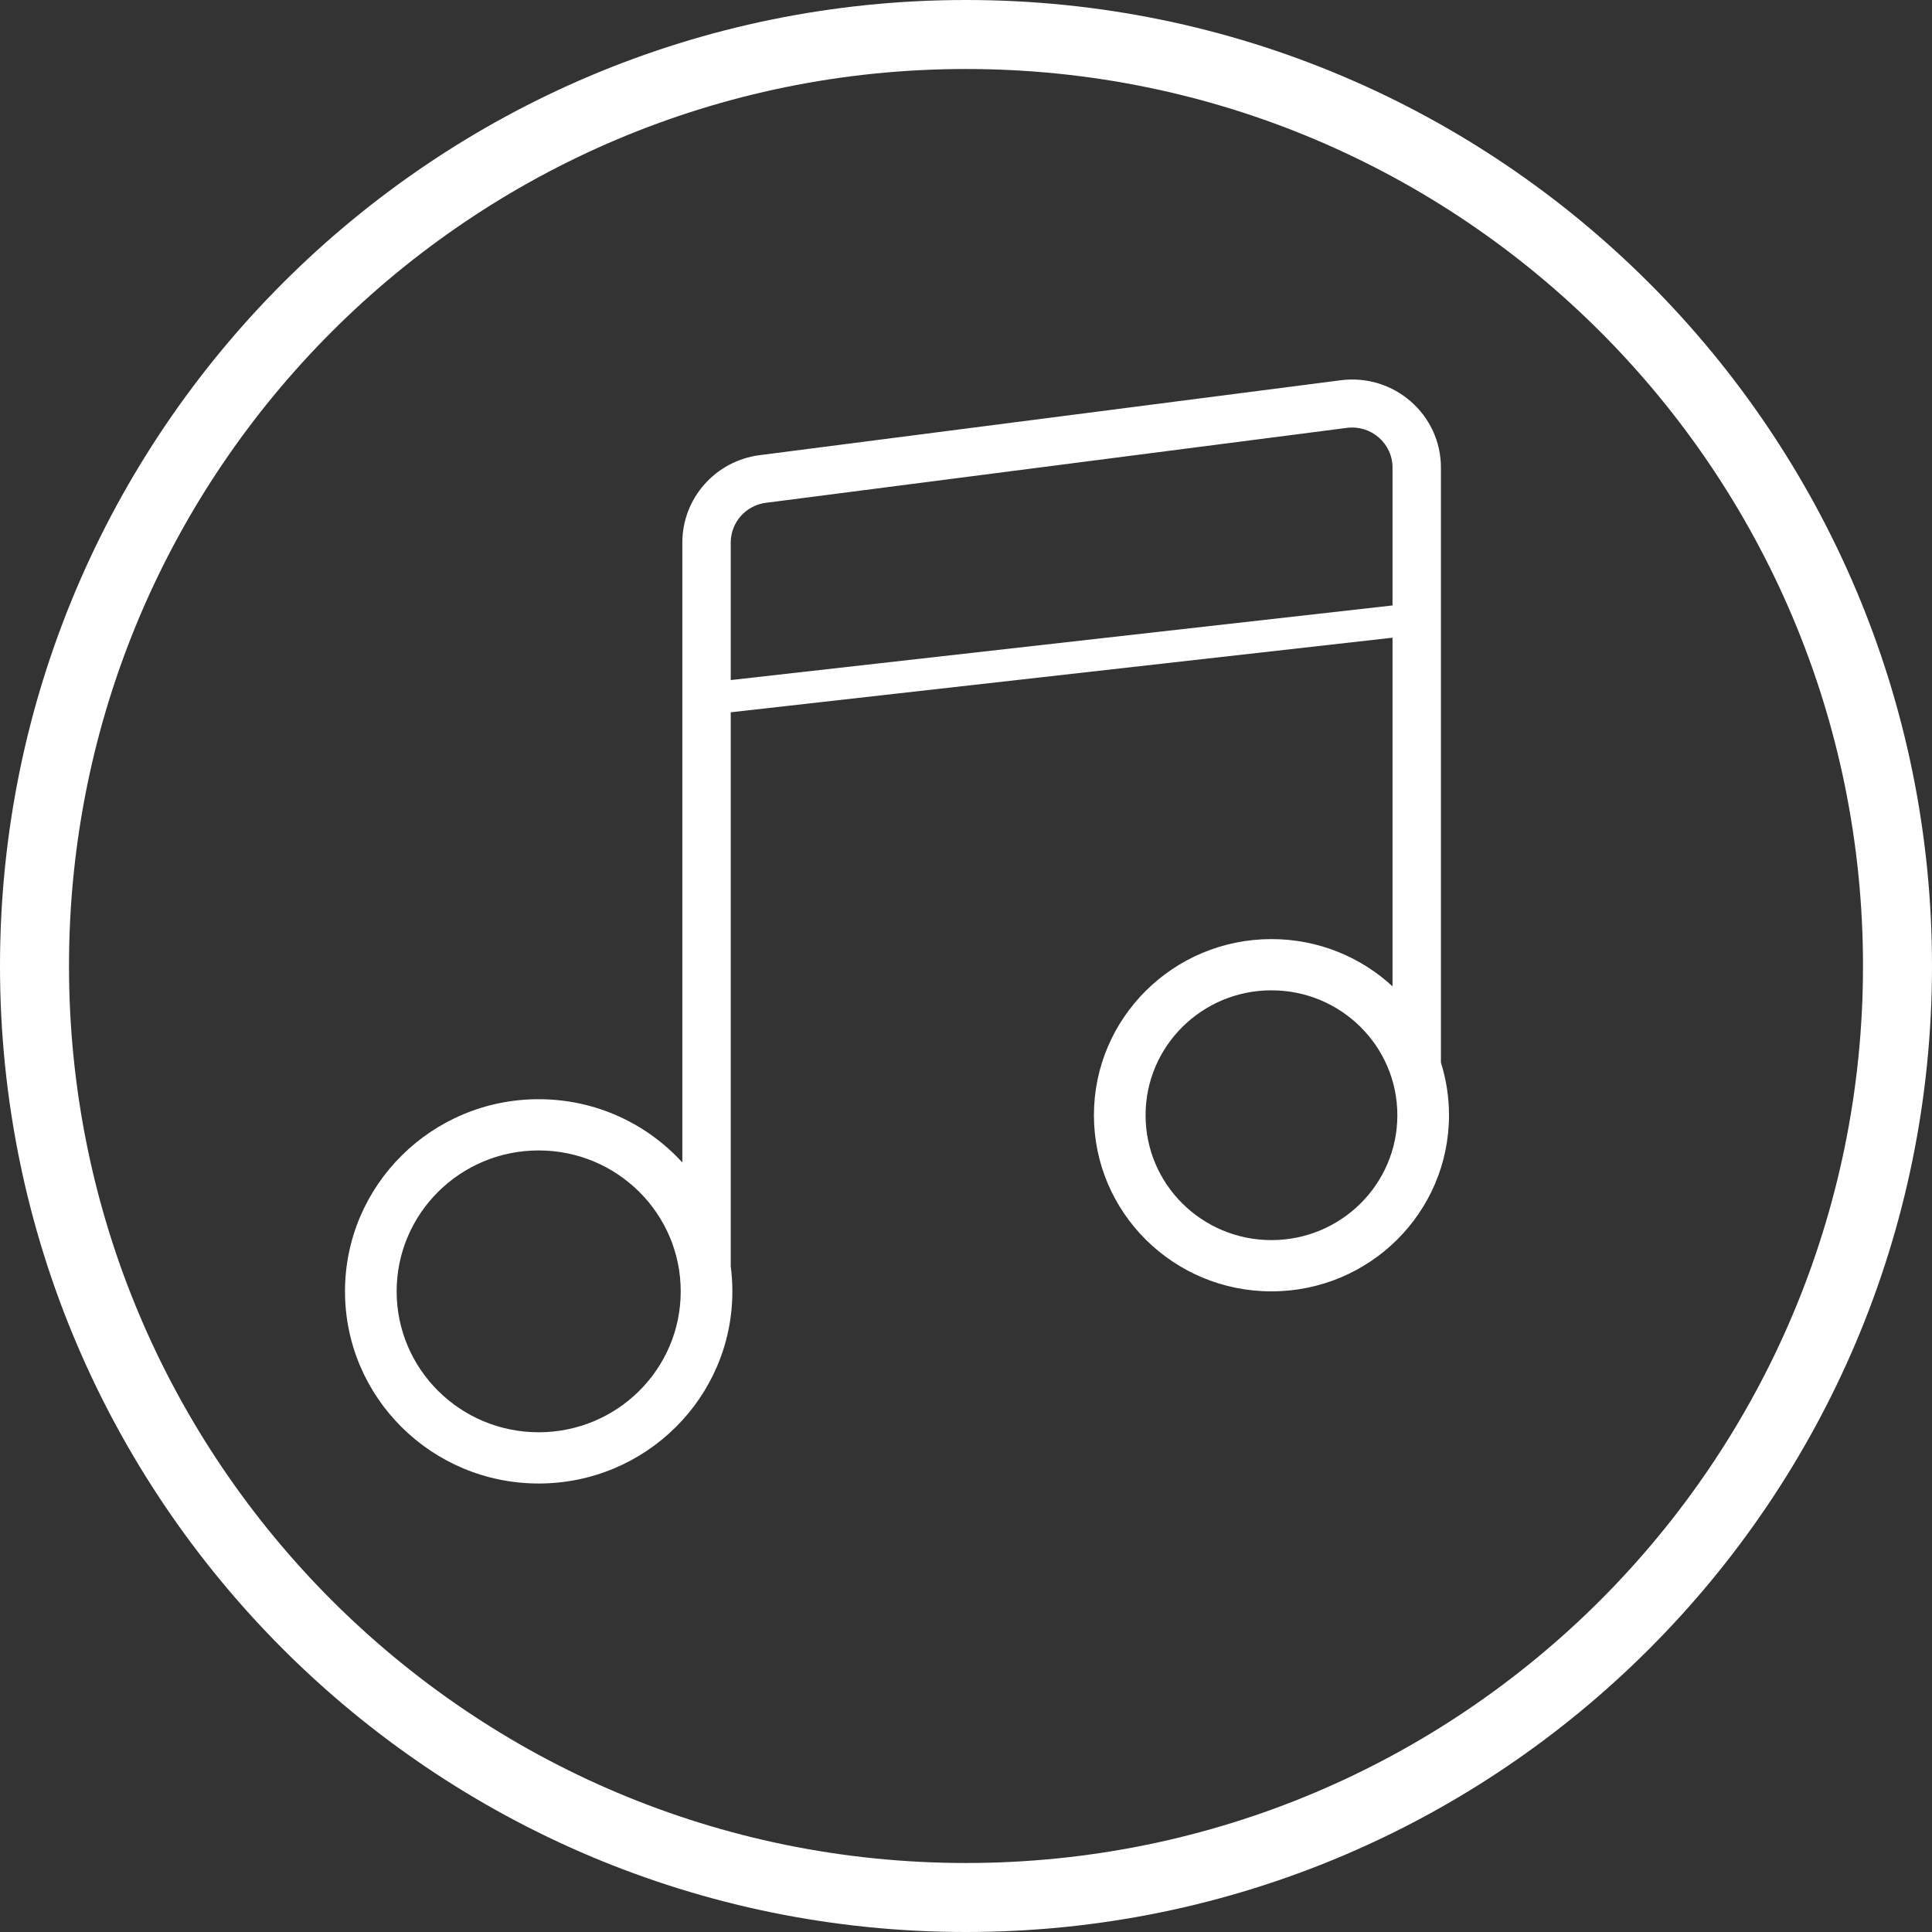
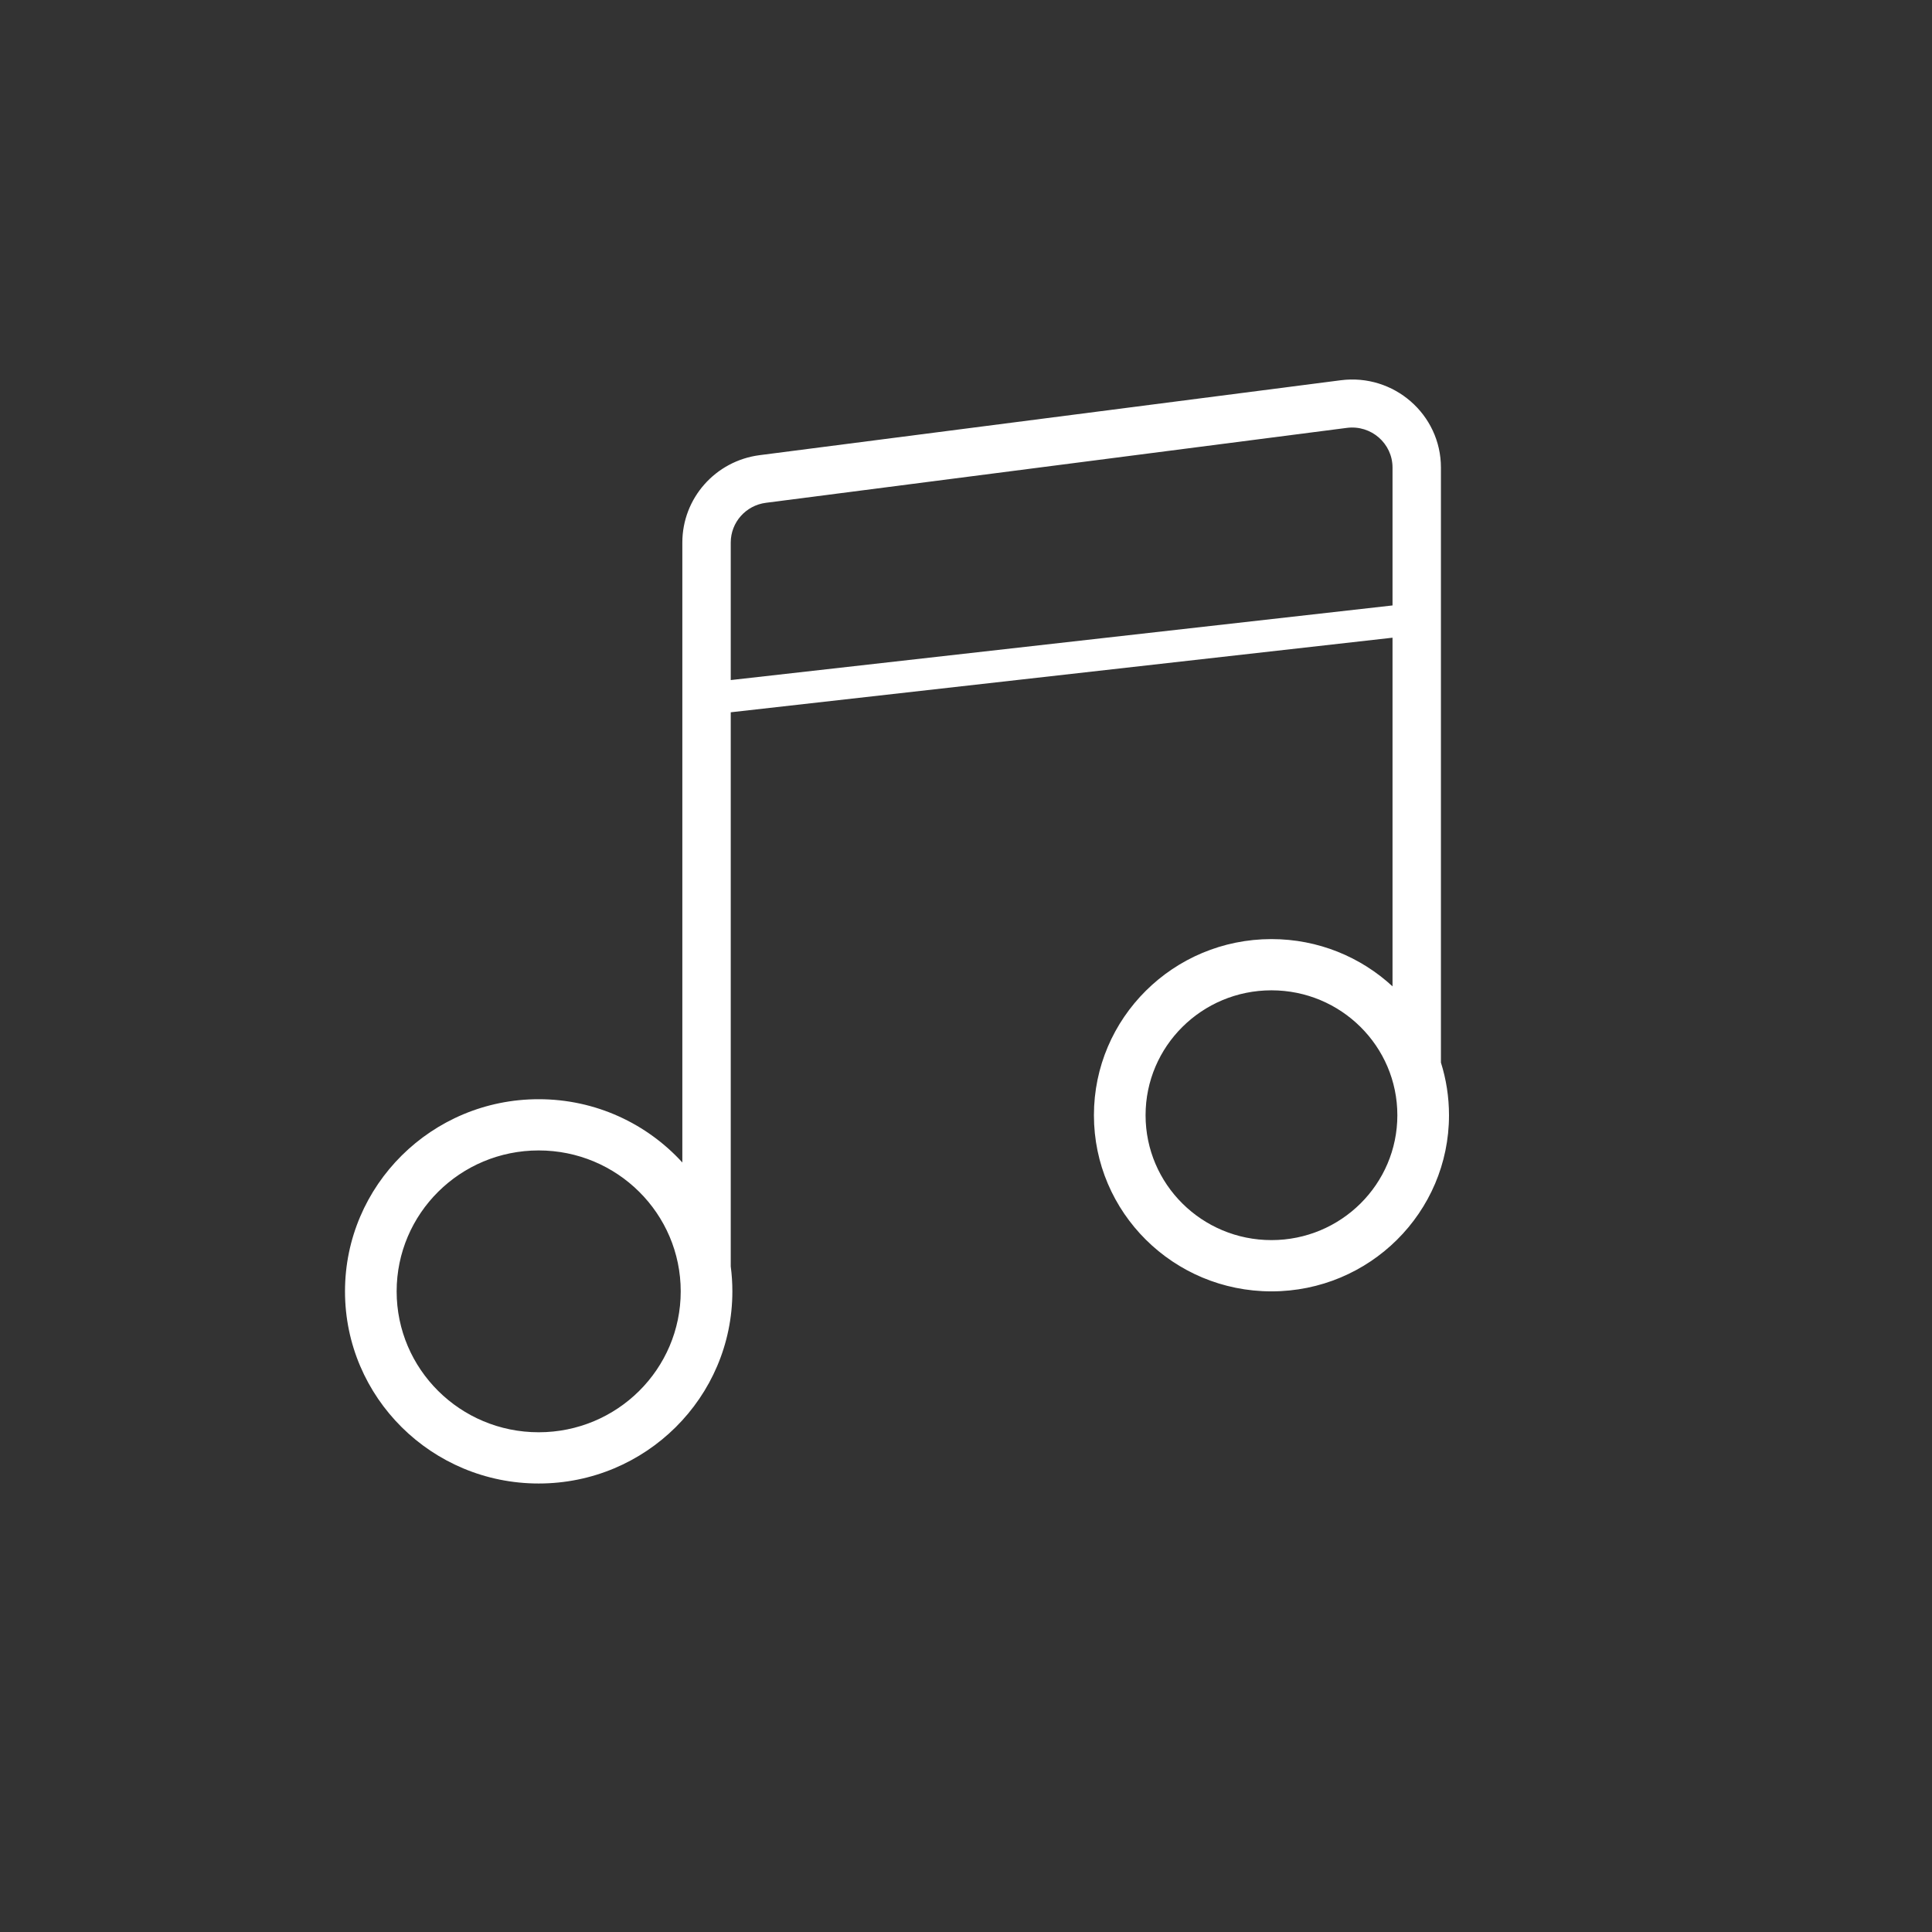
<svg xmlns="http://www.w3.org/2000/svg" width="56" height="56" viewBox="0 0 56 56" fill="none">
  <rect x="0" y="0" width="56" height="56" fill="#333333" stroke="none" />
-   <path fill-rule="evenodd" clip-rule="evenodd" d="M28 54C42.359 54 54 42.359 54 28C54 13.641 42.359 2 28 2C13.641 2 2 13.641 2 28C2 42.359 13.641 54 28 54ZM28 56C43.464 56 56 43.464 56 28C56 12.536 43.464 0 28 0C12.536 0 0 12.536 0 28C0 43.464 12.536 56 28 56Z" fill="white" />
  <path fill-rule="evenodd" clip-rule="evenodd" d="M40.363 18.484V28.59C39.443 27.74 38.21 27.22 36.854 27.22C34.012 27.22 31.708 29.506 31.708 32.325C31.708 35.145 34.012 37.431 36.854 37.431C39.696 37.431 42 35.145 42 32.325C42 31.794 41.918 31.281 41.766 30.799V13.553C41.766 12.013 40.401 10.823 38.861 11.022L22.019 13.193C20.737 13.358 19.778 14.442 19.778 15.725V33.695C18.75 32.569 17.265 31.861 15.614 31.861C12.514 31.861 10 34.355 10 37.431C10 40.507 12.514 43 15.614 43C18.715 43 21.228 40.507 21.228 37.431C21.228 37.186 21.212 36.944 21.181 36.708V20.646L40.363 18.484ZM40.363 13.553C40.363 12.853 39.742 12.312 39.042 12.402L22.2 14.574C21.617 14.649 21.181 15.142 21.181 15.725V19.712L40.363 17.549V13.553ZM40.503 32.325C40.503 34.325 38.869 35.945 36.854 35.945C34.838 35.945 33.205 34.325 33.205 32.325C33.205 30.326 34.838 28.705 36.854 28.705C38.869 28.705 40.503 30.326 40.503 32.325ZM19.731 37.431C19.731 39.686 17.888 41.515 15.614 41.515C13.34 41.515 11.497 39.686 11.497 37.431C11.497 35.175 13.34 33.346 15.614 33.346C17.888 33.346 19.731 35.175 19.731 37.431Z" fill="white" />
</svg>